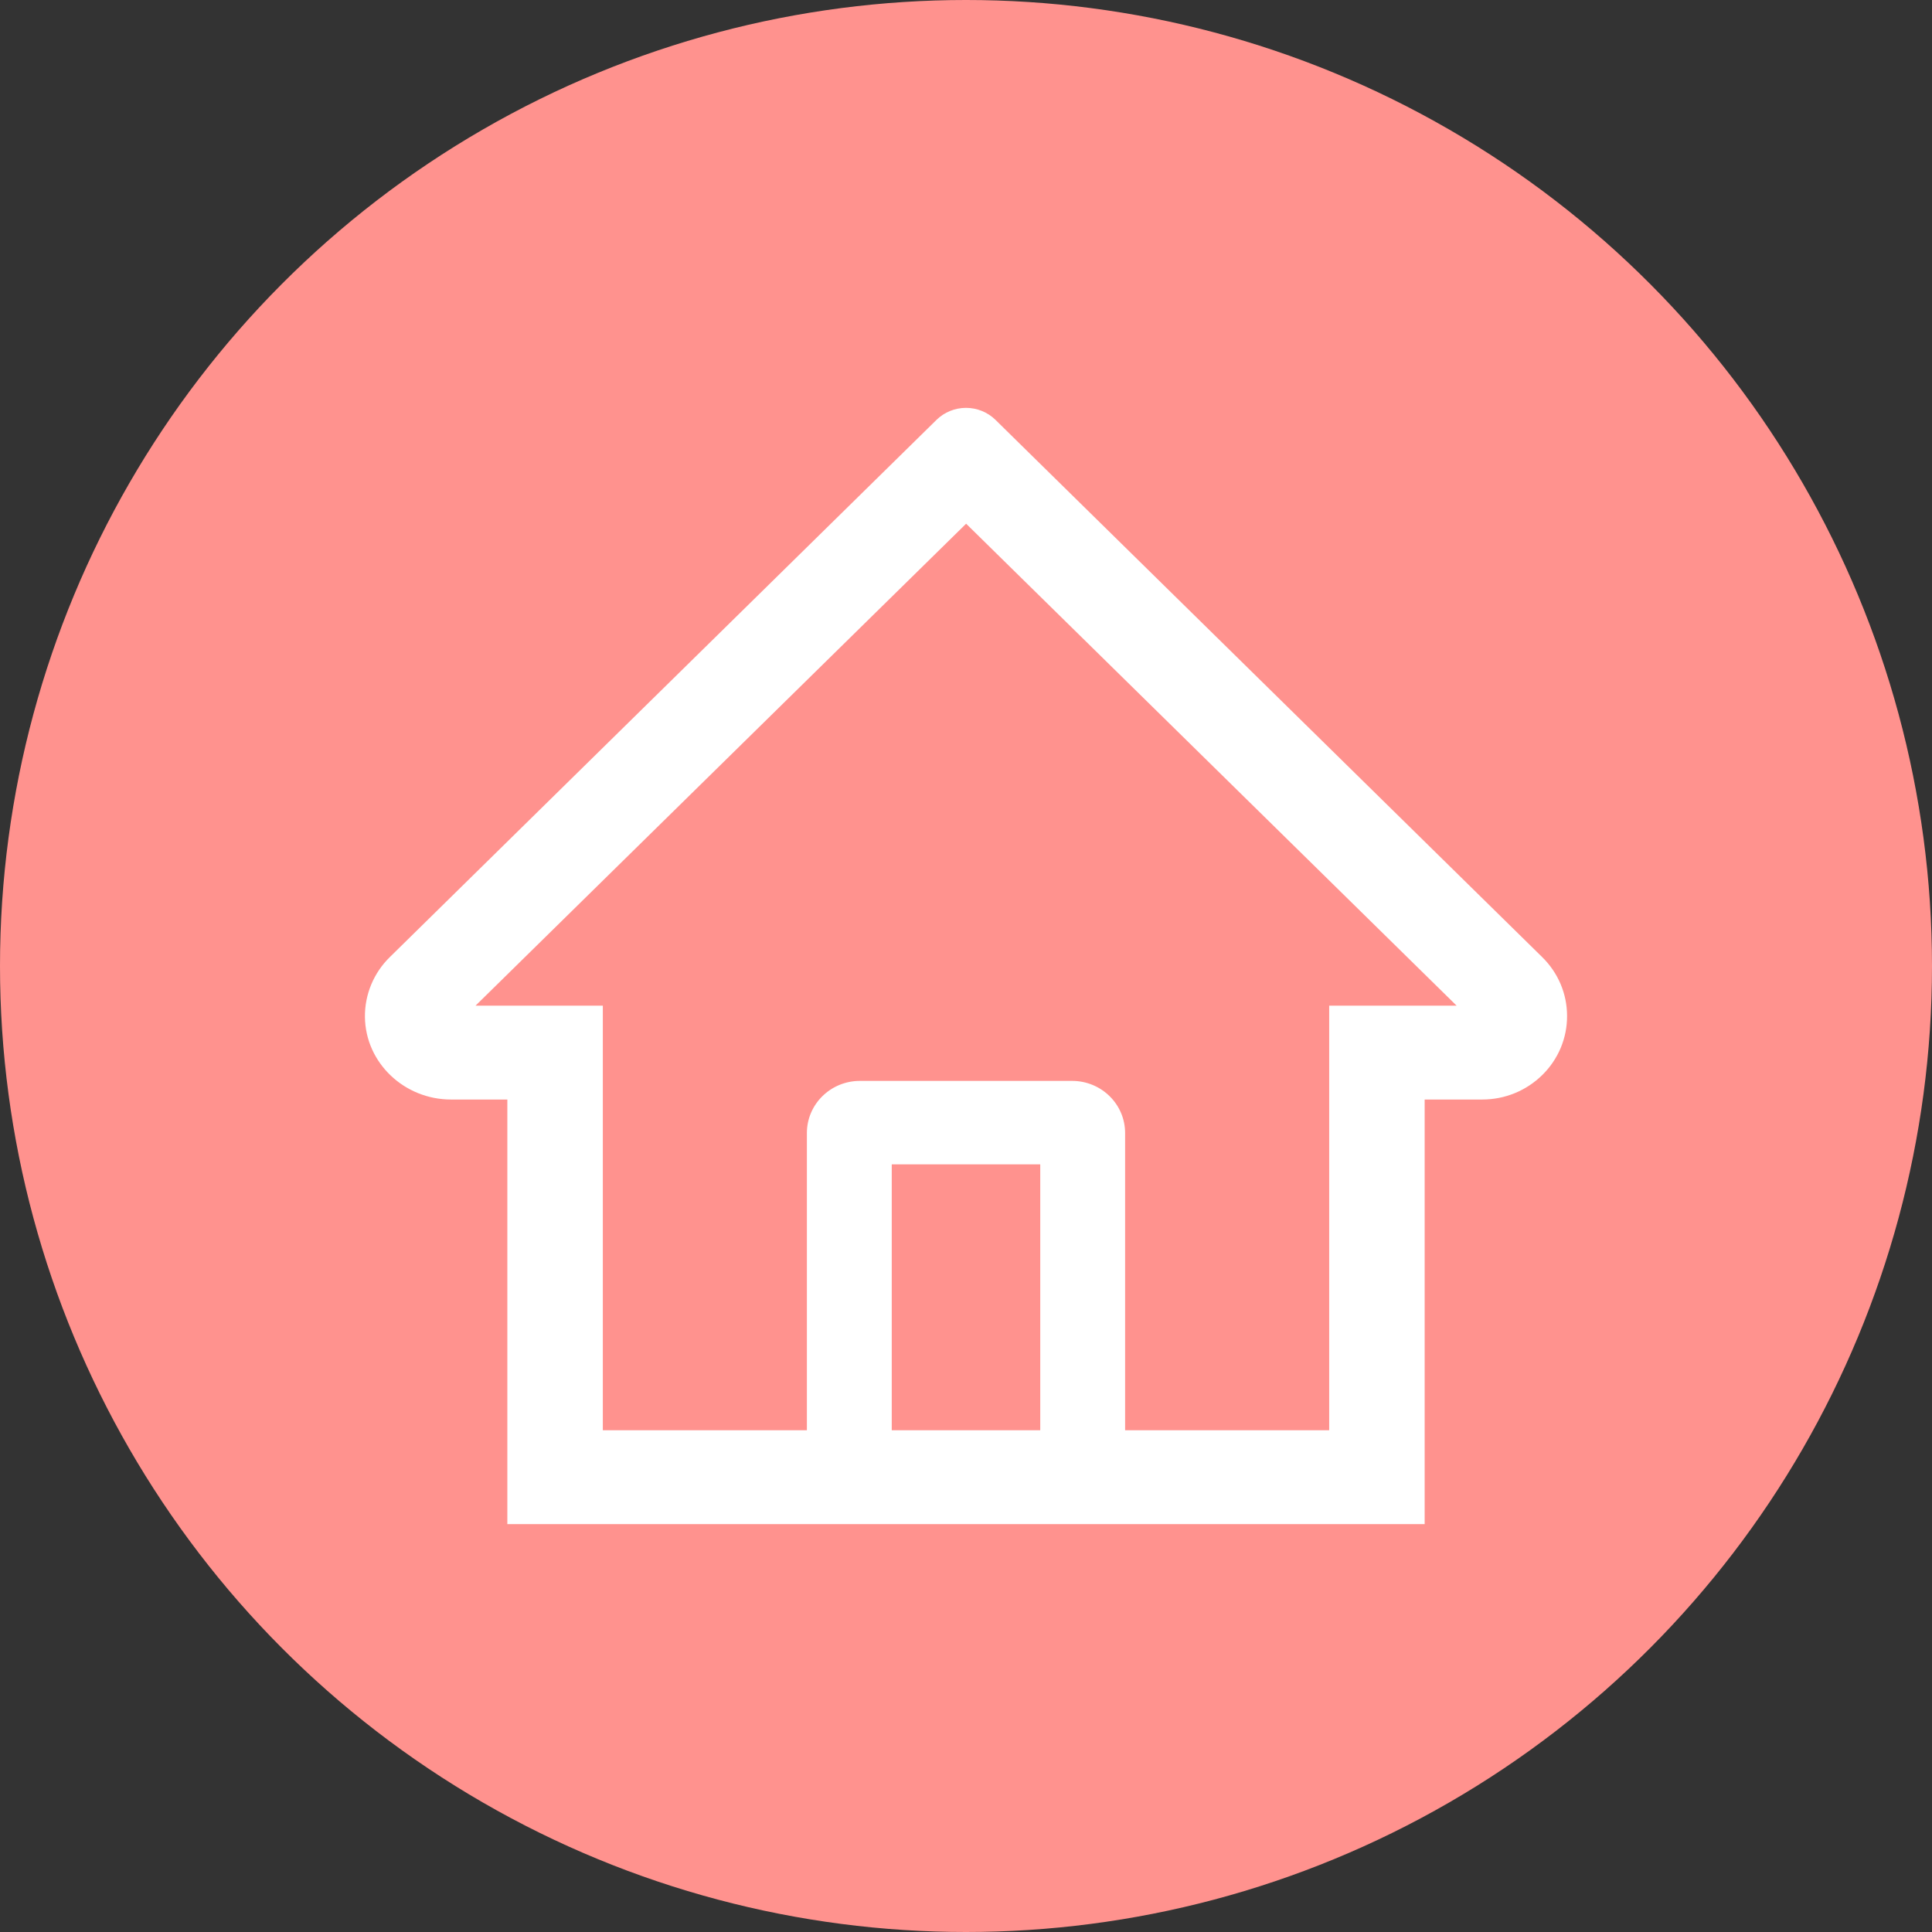
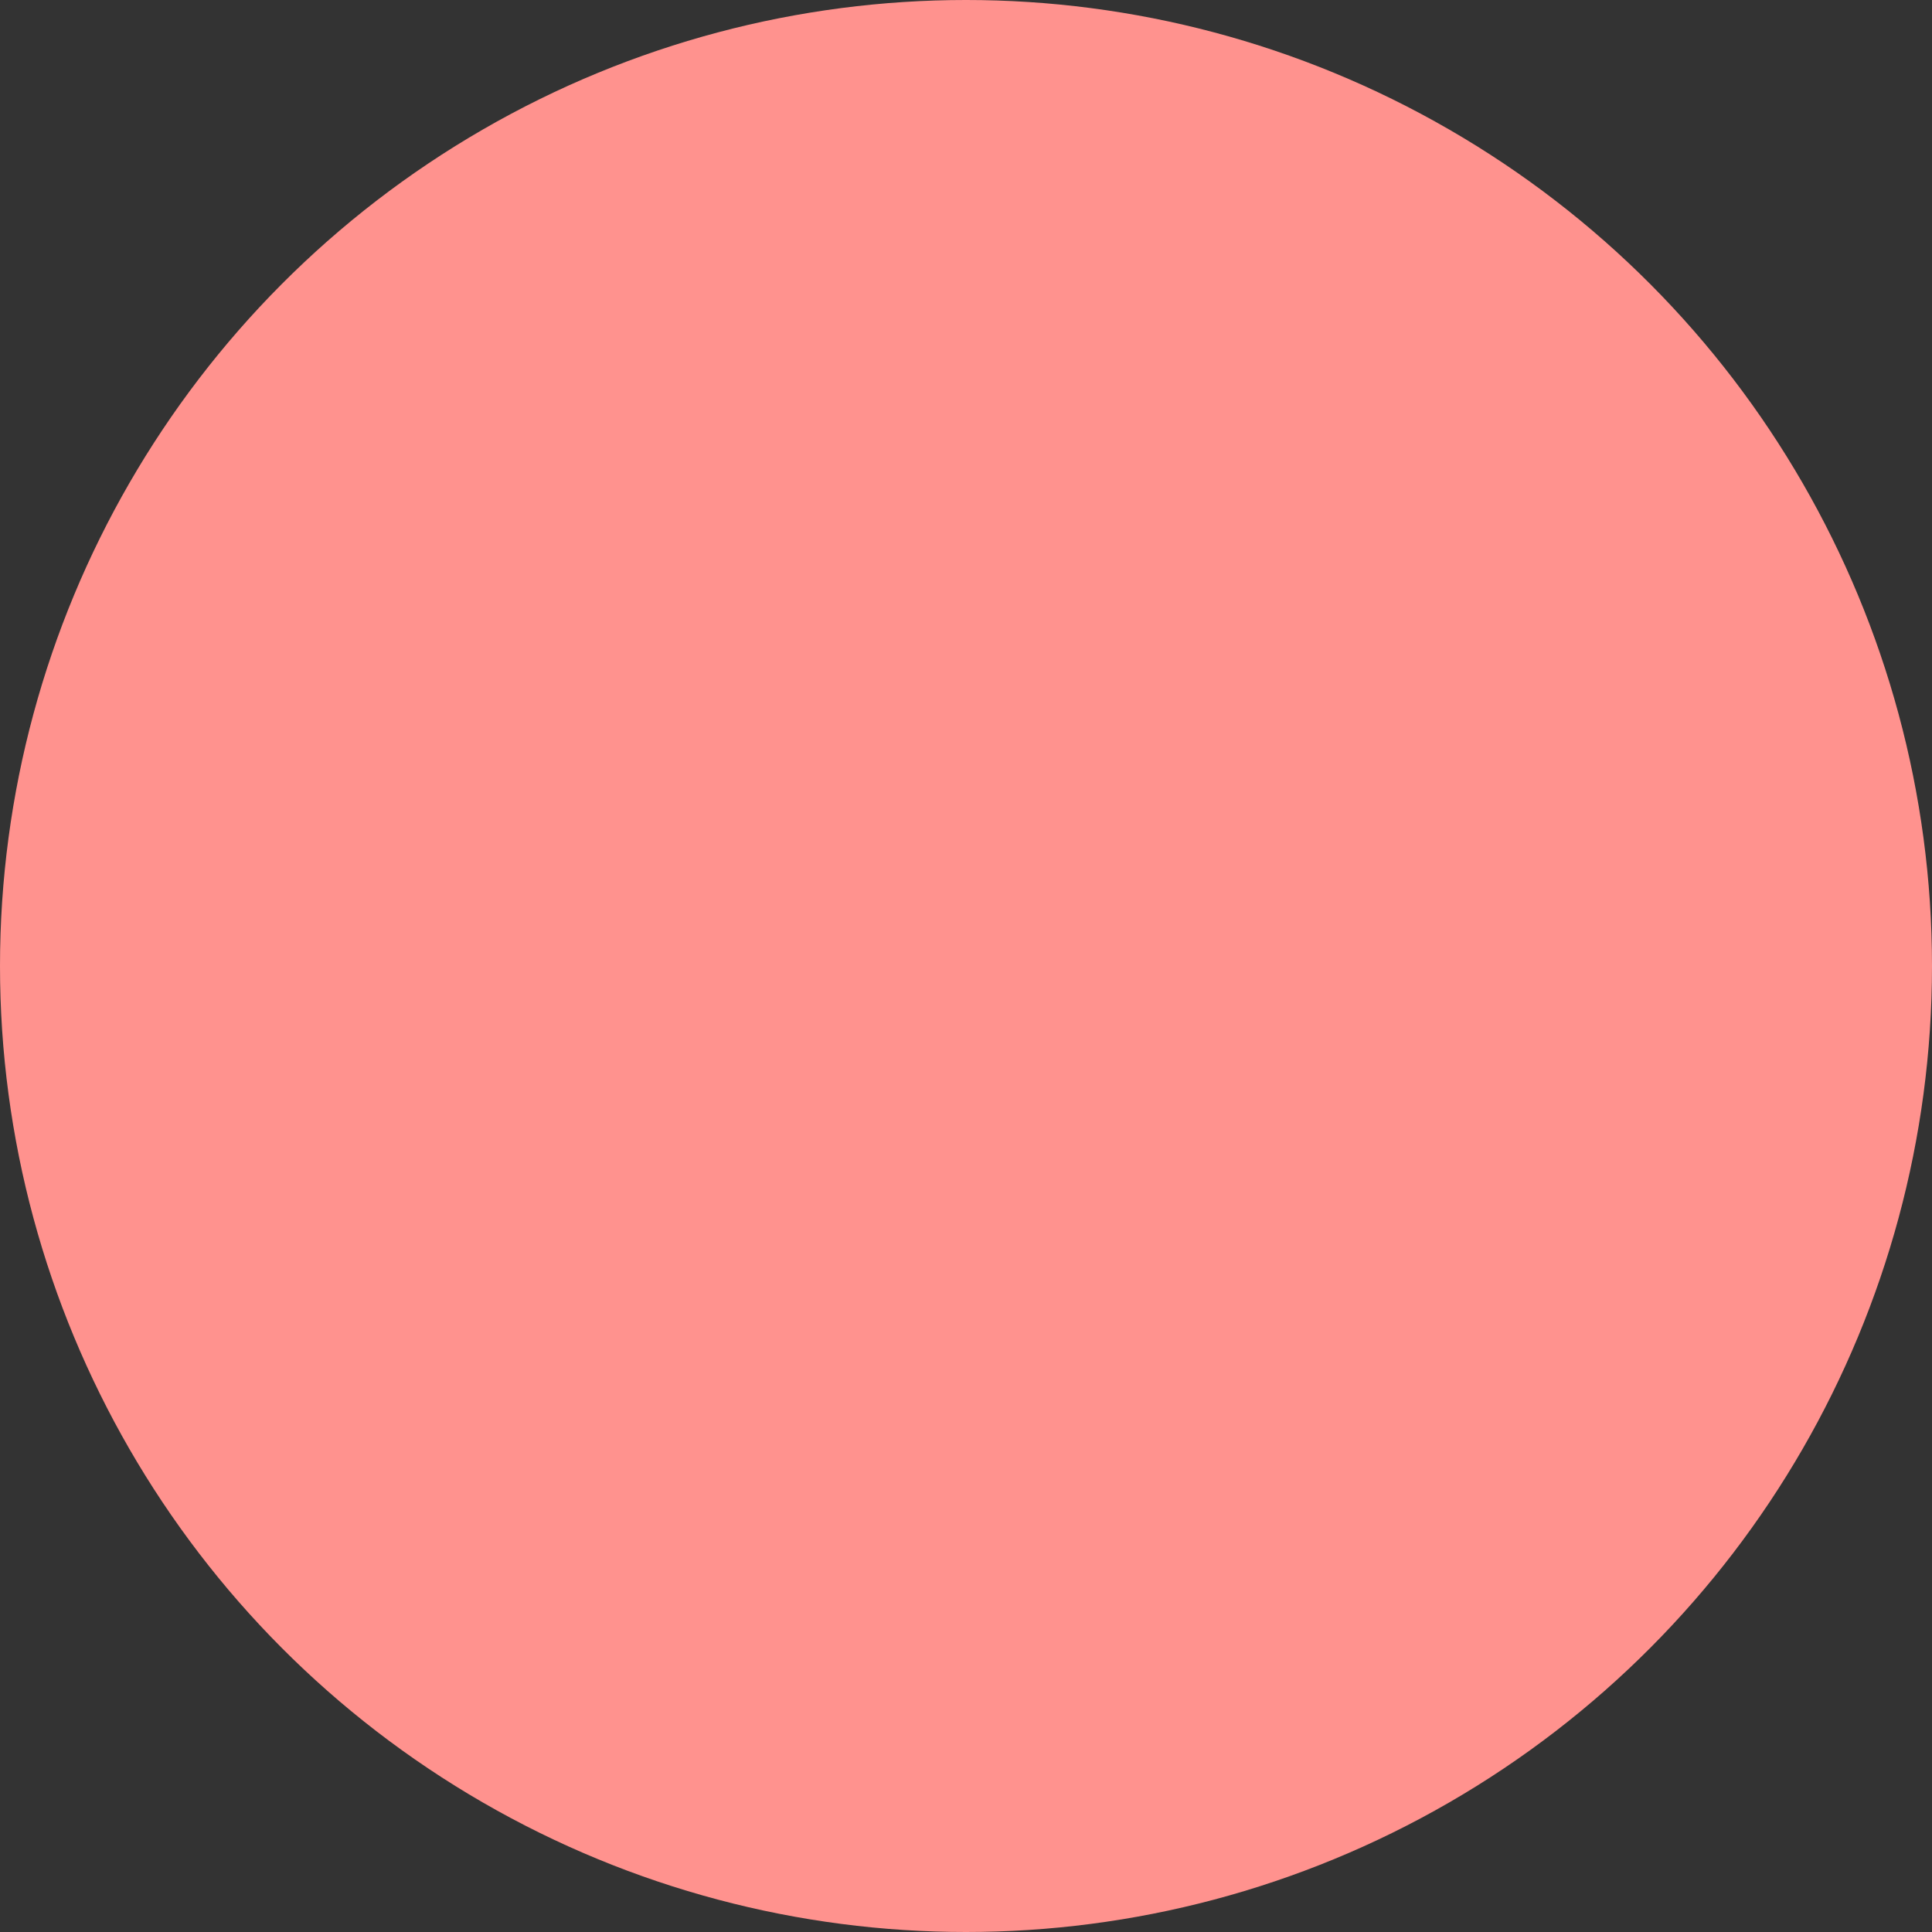
<svg xmlns="http://www.w3.org/2000/svg" width="90" height="90" viewBox="0 0 90 90" fill="none">
  <rect x="0" y="0" width="90" height="90" fill="#333333" stroke="none" />
  <circle cx="45" cy="45" r="45" fill="#FF928E" />
-   <path d="M71.839 44.583L47.971 21.129L46.371 19.556C46.007 19.2 45.514 19 45 19C44.486 19 43.993 19.2 43.629 19.556L18.162 44.583C17.788 44.948 17.493 45.384 17.293 45.864C17.094 46.344 16.994 46.858 17 47.376C17.025 49.514 18.835 51.22 21.009 51.22L23.634 51.22L23.634 71L66.366 71L66.366 51.22L69.047 51.22C70.103 51.22 71.097 50.813 71.845 50.079C72.213 49.718 72.504 49.289 72.703 48.817C72.901 48.345 73.002 47.838 73 47.328C73 46.295 72.586 45.317 71.839 44.583V44.583ZM48.459 66.627L41.541 66.627L41.541 54.239L48.459 54.239L48.459 66.627ZM61.919 46.848L61.919 66.627L52.412 66.627L52.412 52.781C52.412 51.439 51.307 50.352 49.942 50.352L40.059 50.352C38.694 50.352 37.588 51.439 37.588 52.781L37.588 66.627L28.082 66.627L28.082 46.848L22.152 46.848L45.006 24.396L46.433 25.799L67.855 46.848L61.919 46.848Z" fill="white" />
</svg>